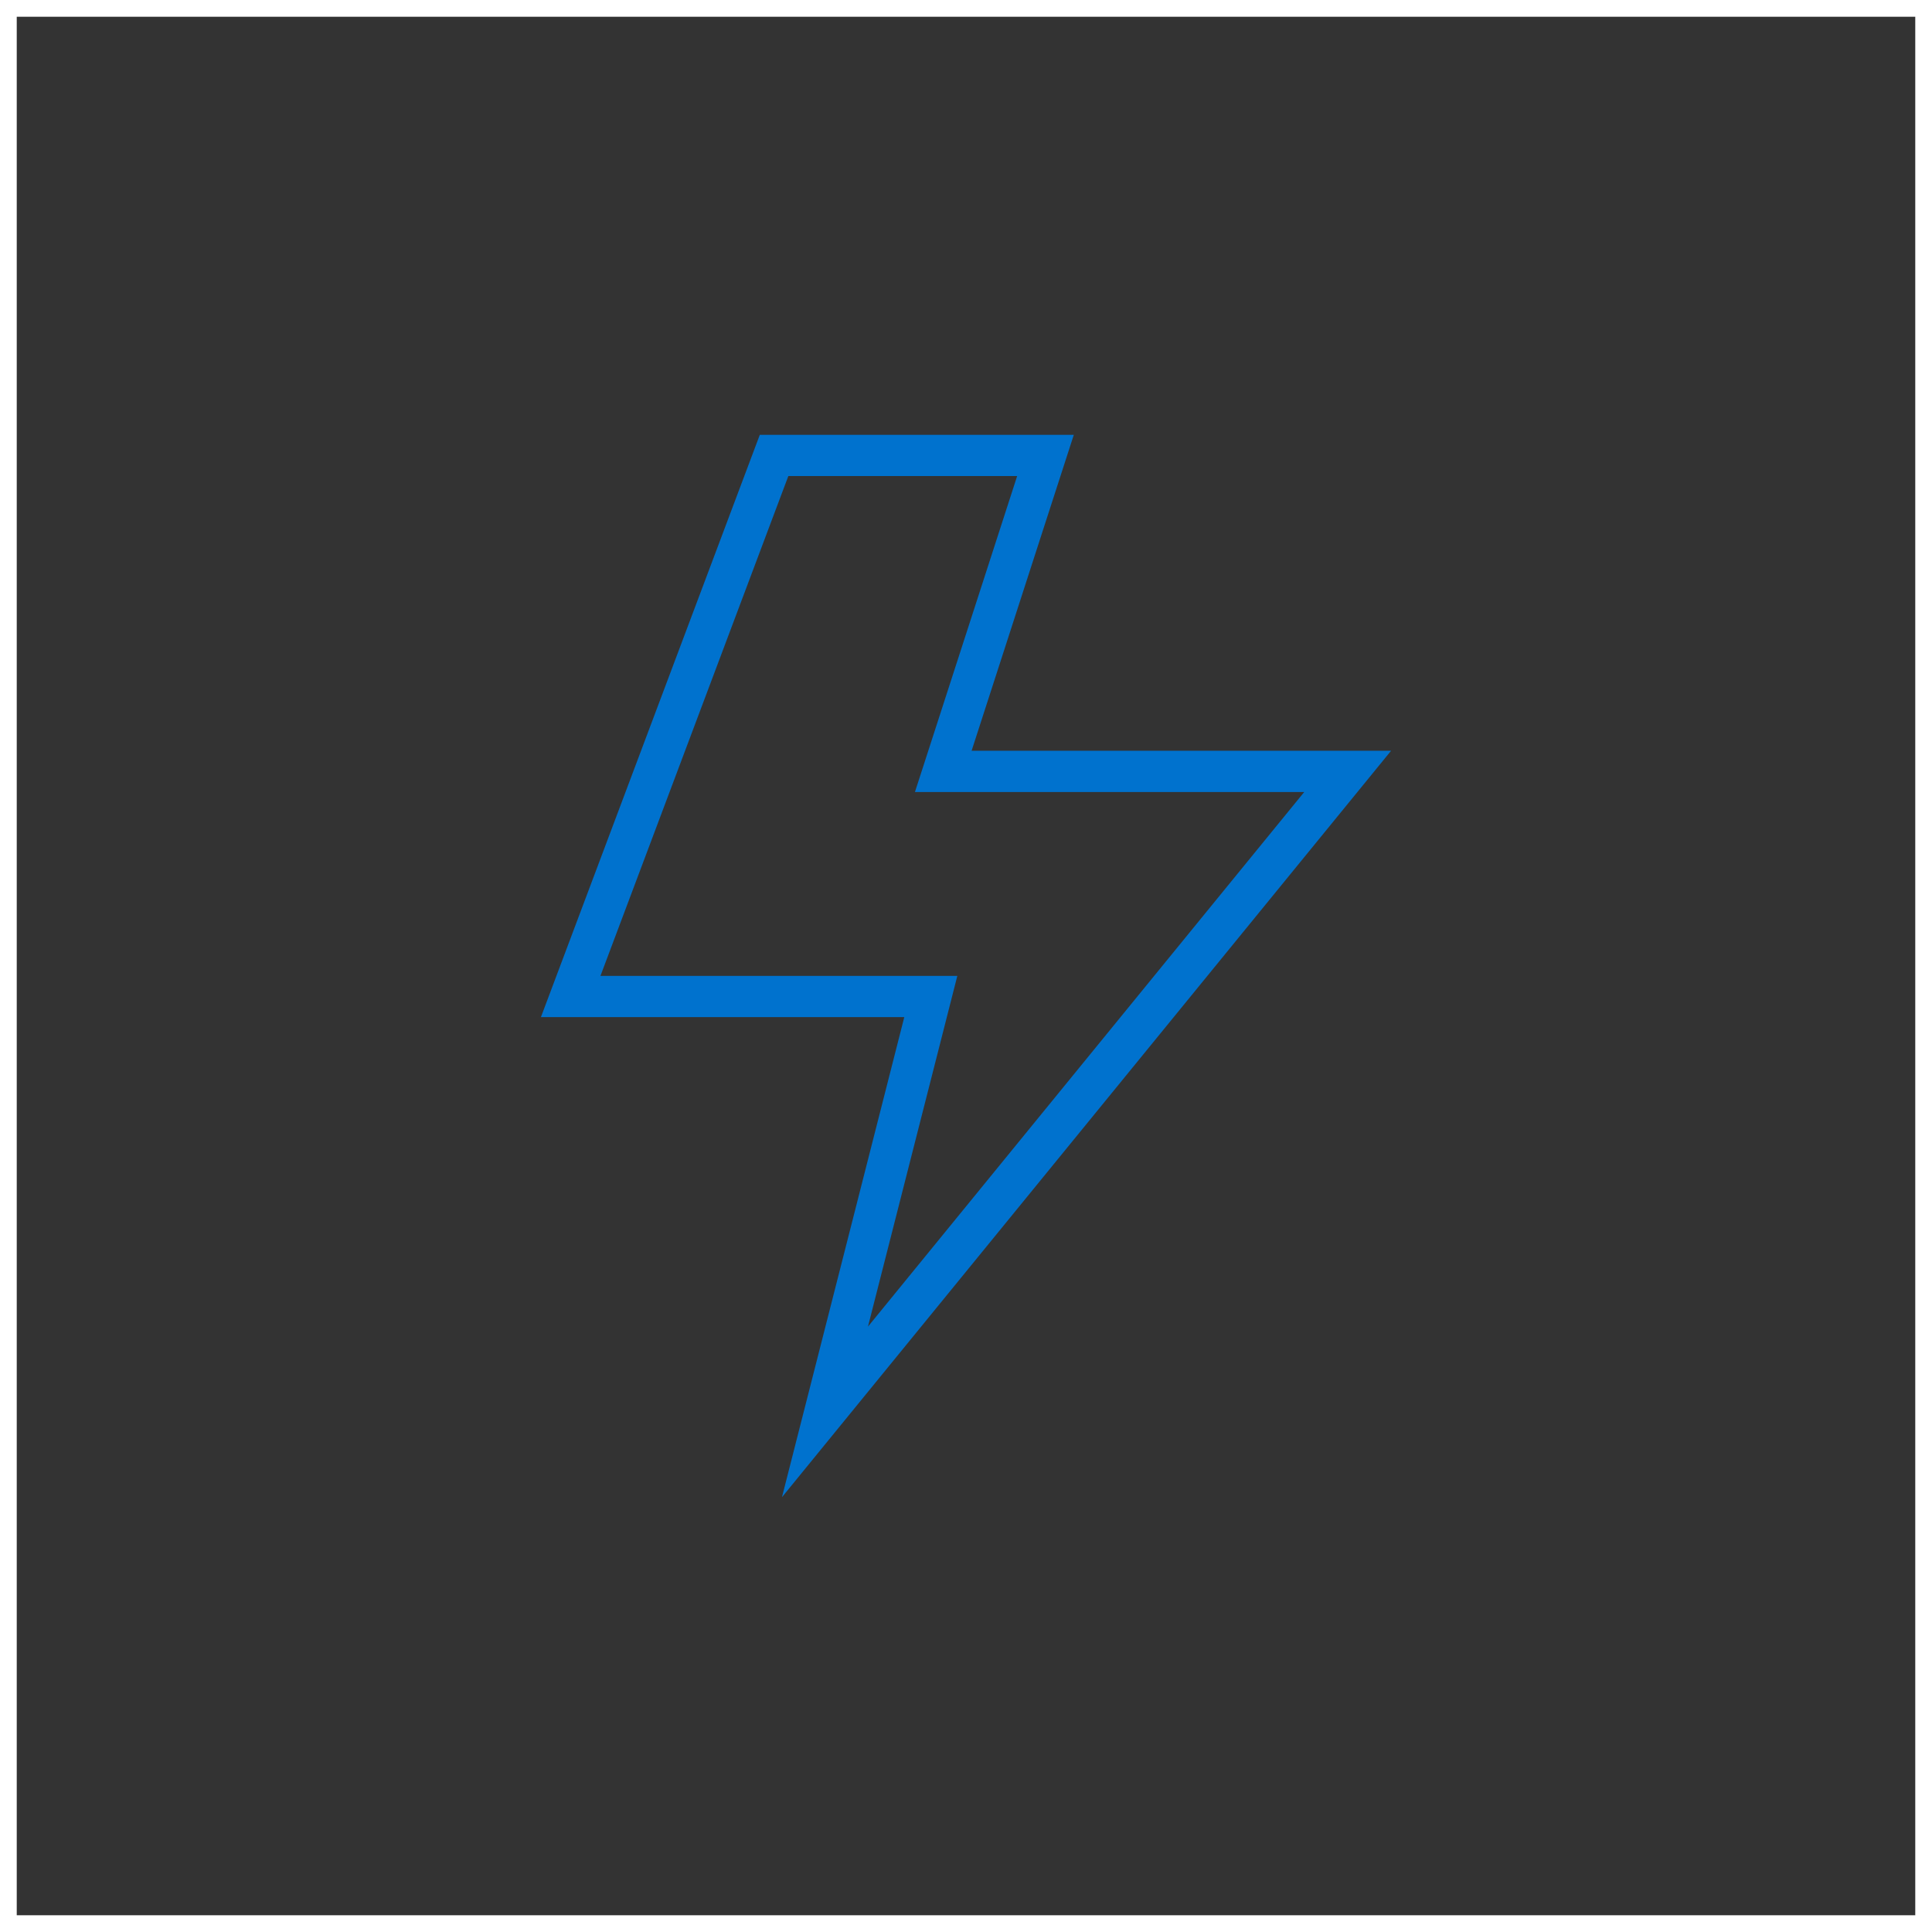
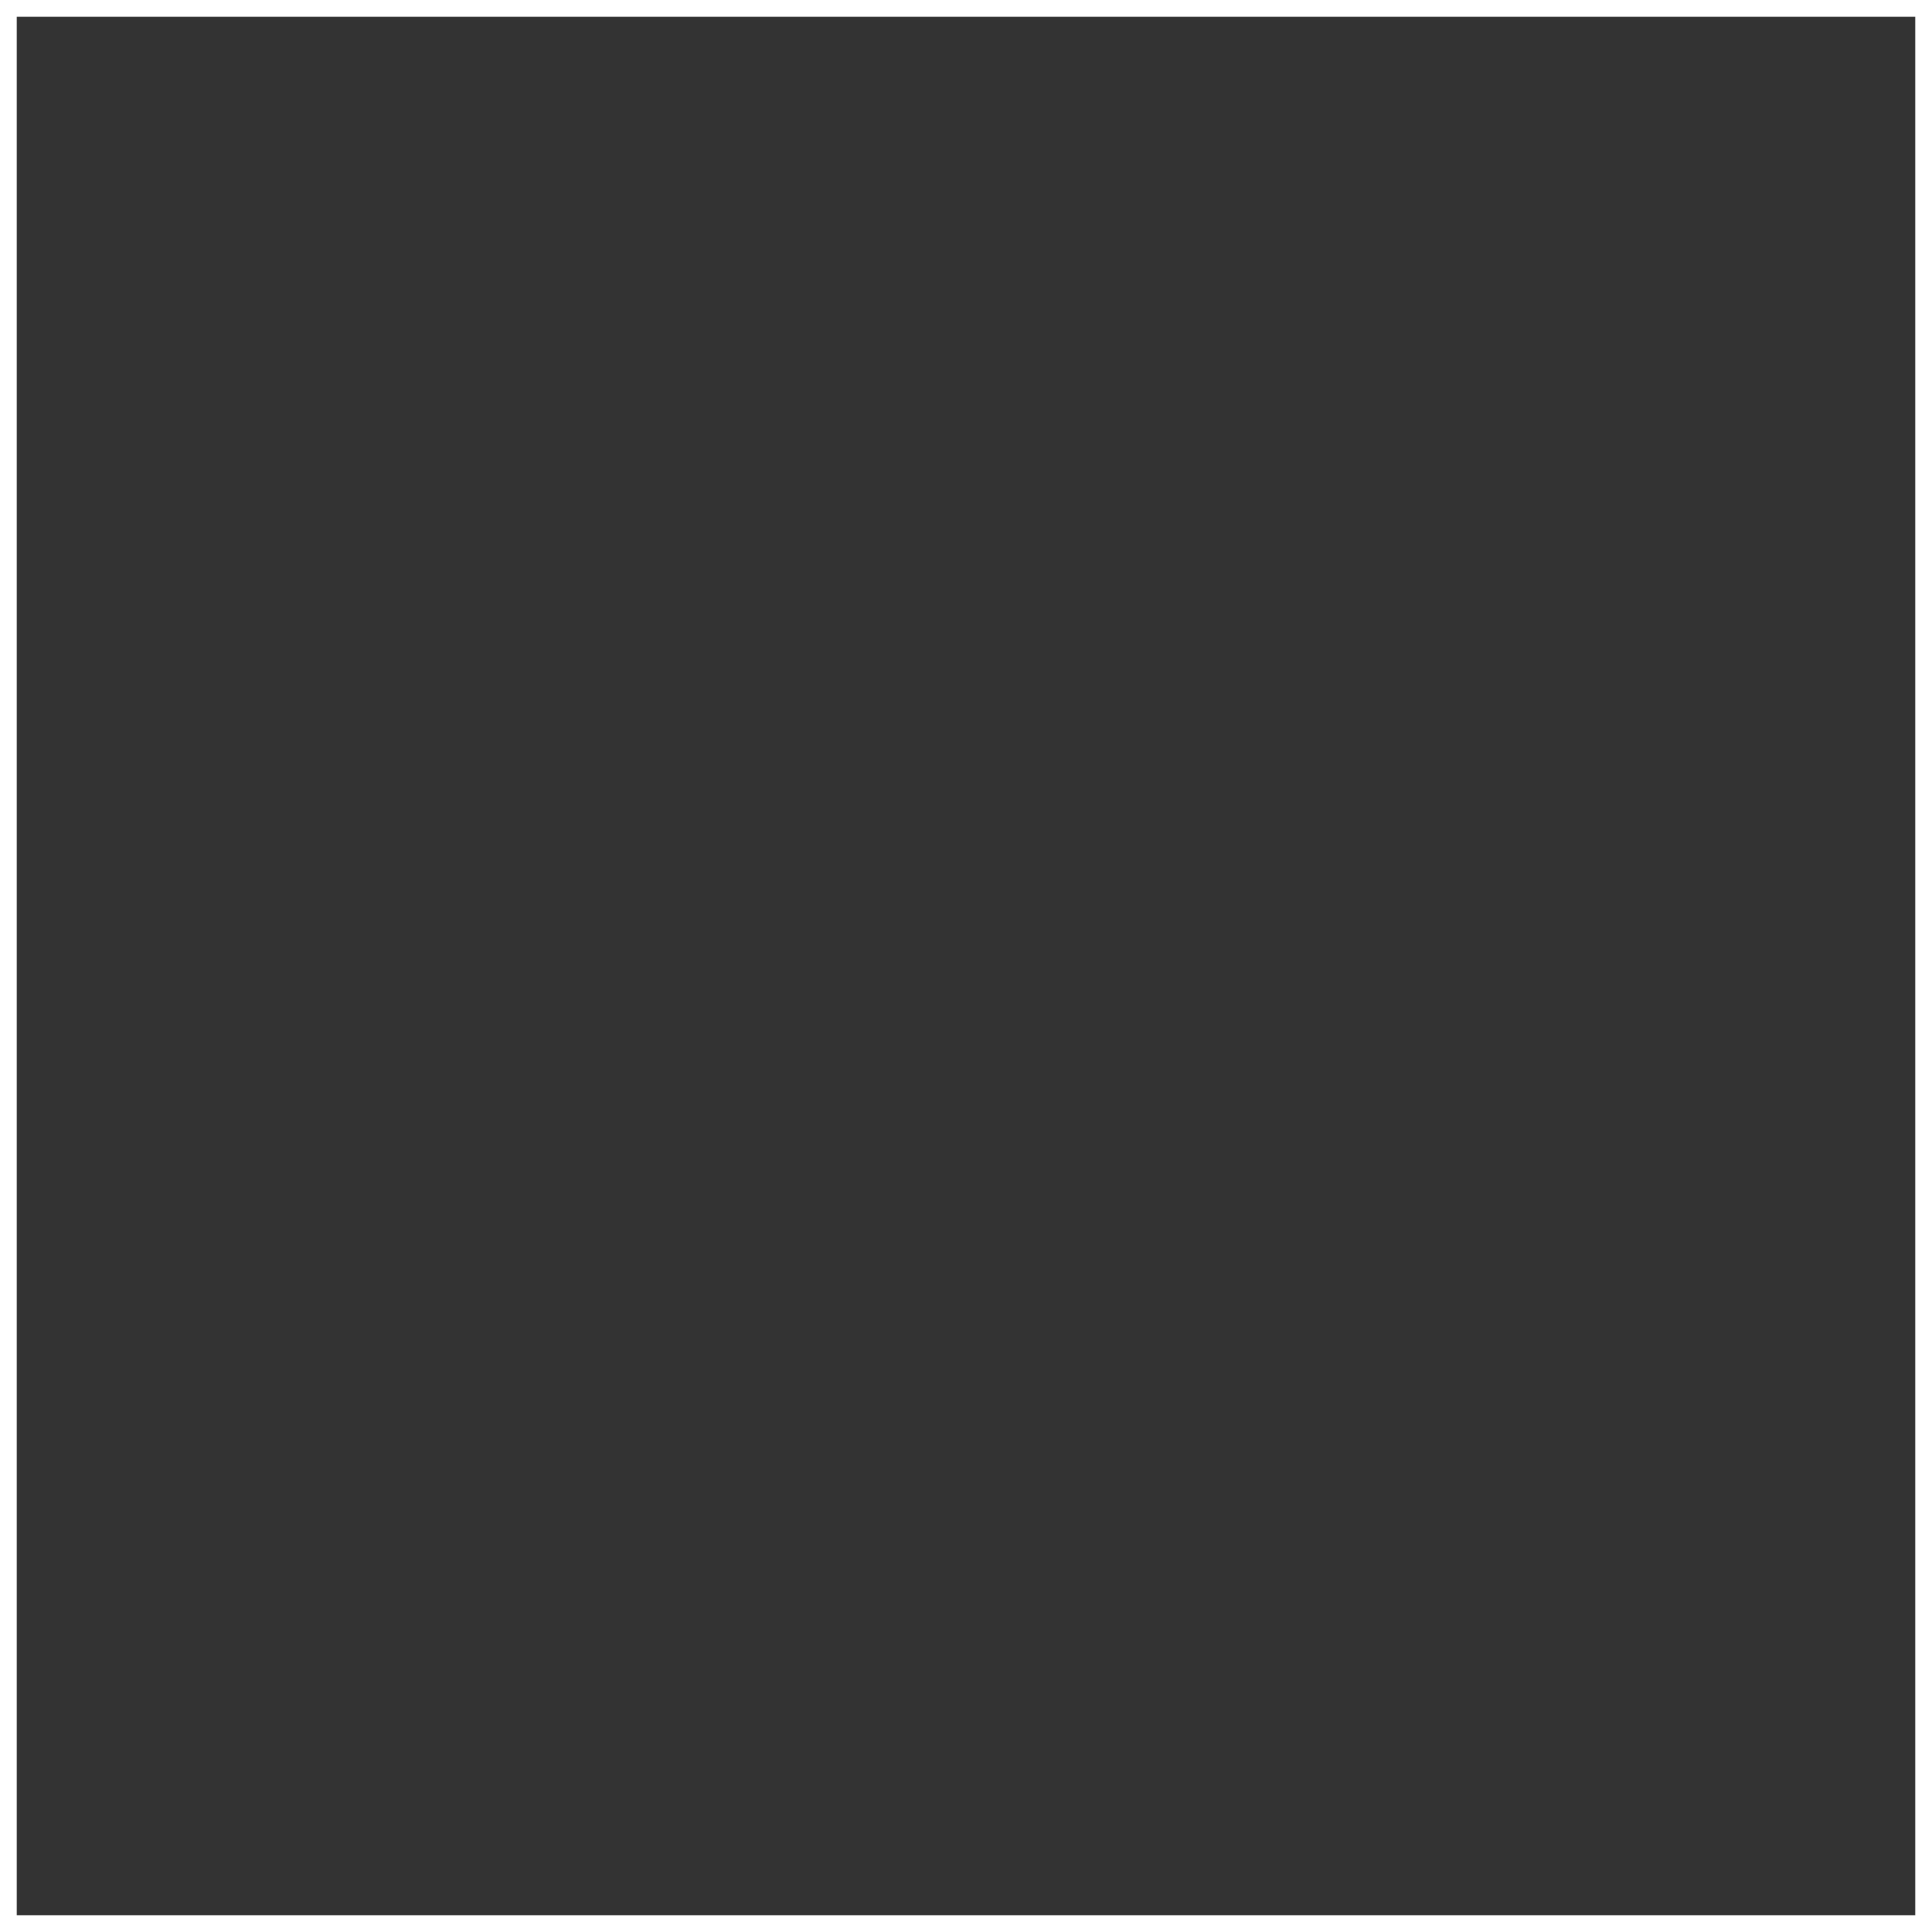
<svg xmlns="http://www.w3.org/2000/svg" id="icon" viewBox="0 0 3000 3000">
  <rect x="0" y="0" width="3000" height="3000" fill="#333333" stroke="none" />
  <defs>
    <style>.cls-1{fill:#fff;}.cls-2{fill:#0072ce;}</style>
  </defs>
  <path class="cls-1" d="M0,0v3000h3000V0H0ZM2974,2974H26V26h2948v2948Z" />
-   <path class="cls-2" d="M1579.44,739.18l-131.64,406.92-27.08,83.7h604.5l-677.45,830.17,118.43-464.79,20.33-79.8h-554.16l291.77-776.19h355.3M1667.41,675.18h0,0ZM1667.41,675.18h-487.58l-339.88,904.19h564.23l-189.94,745.46,945.81-1159.03h-651.36l158.72-490.62h0Z" />
</svg>